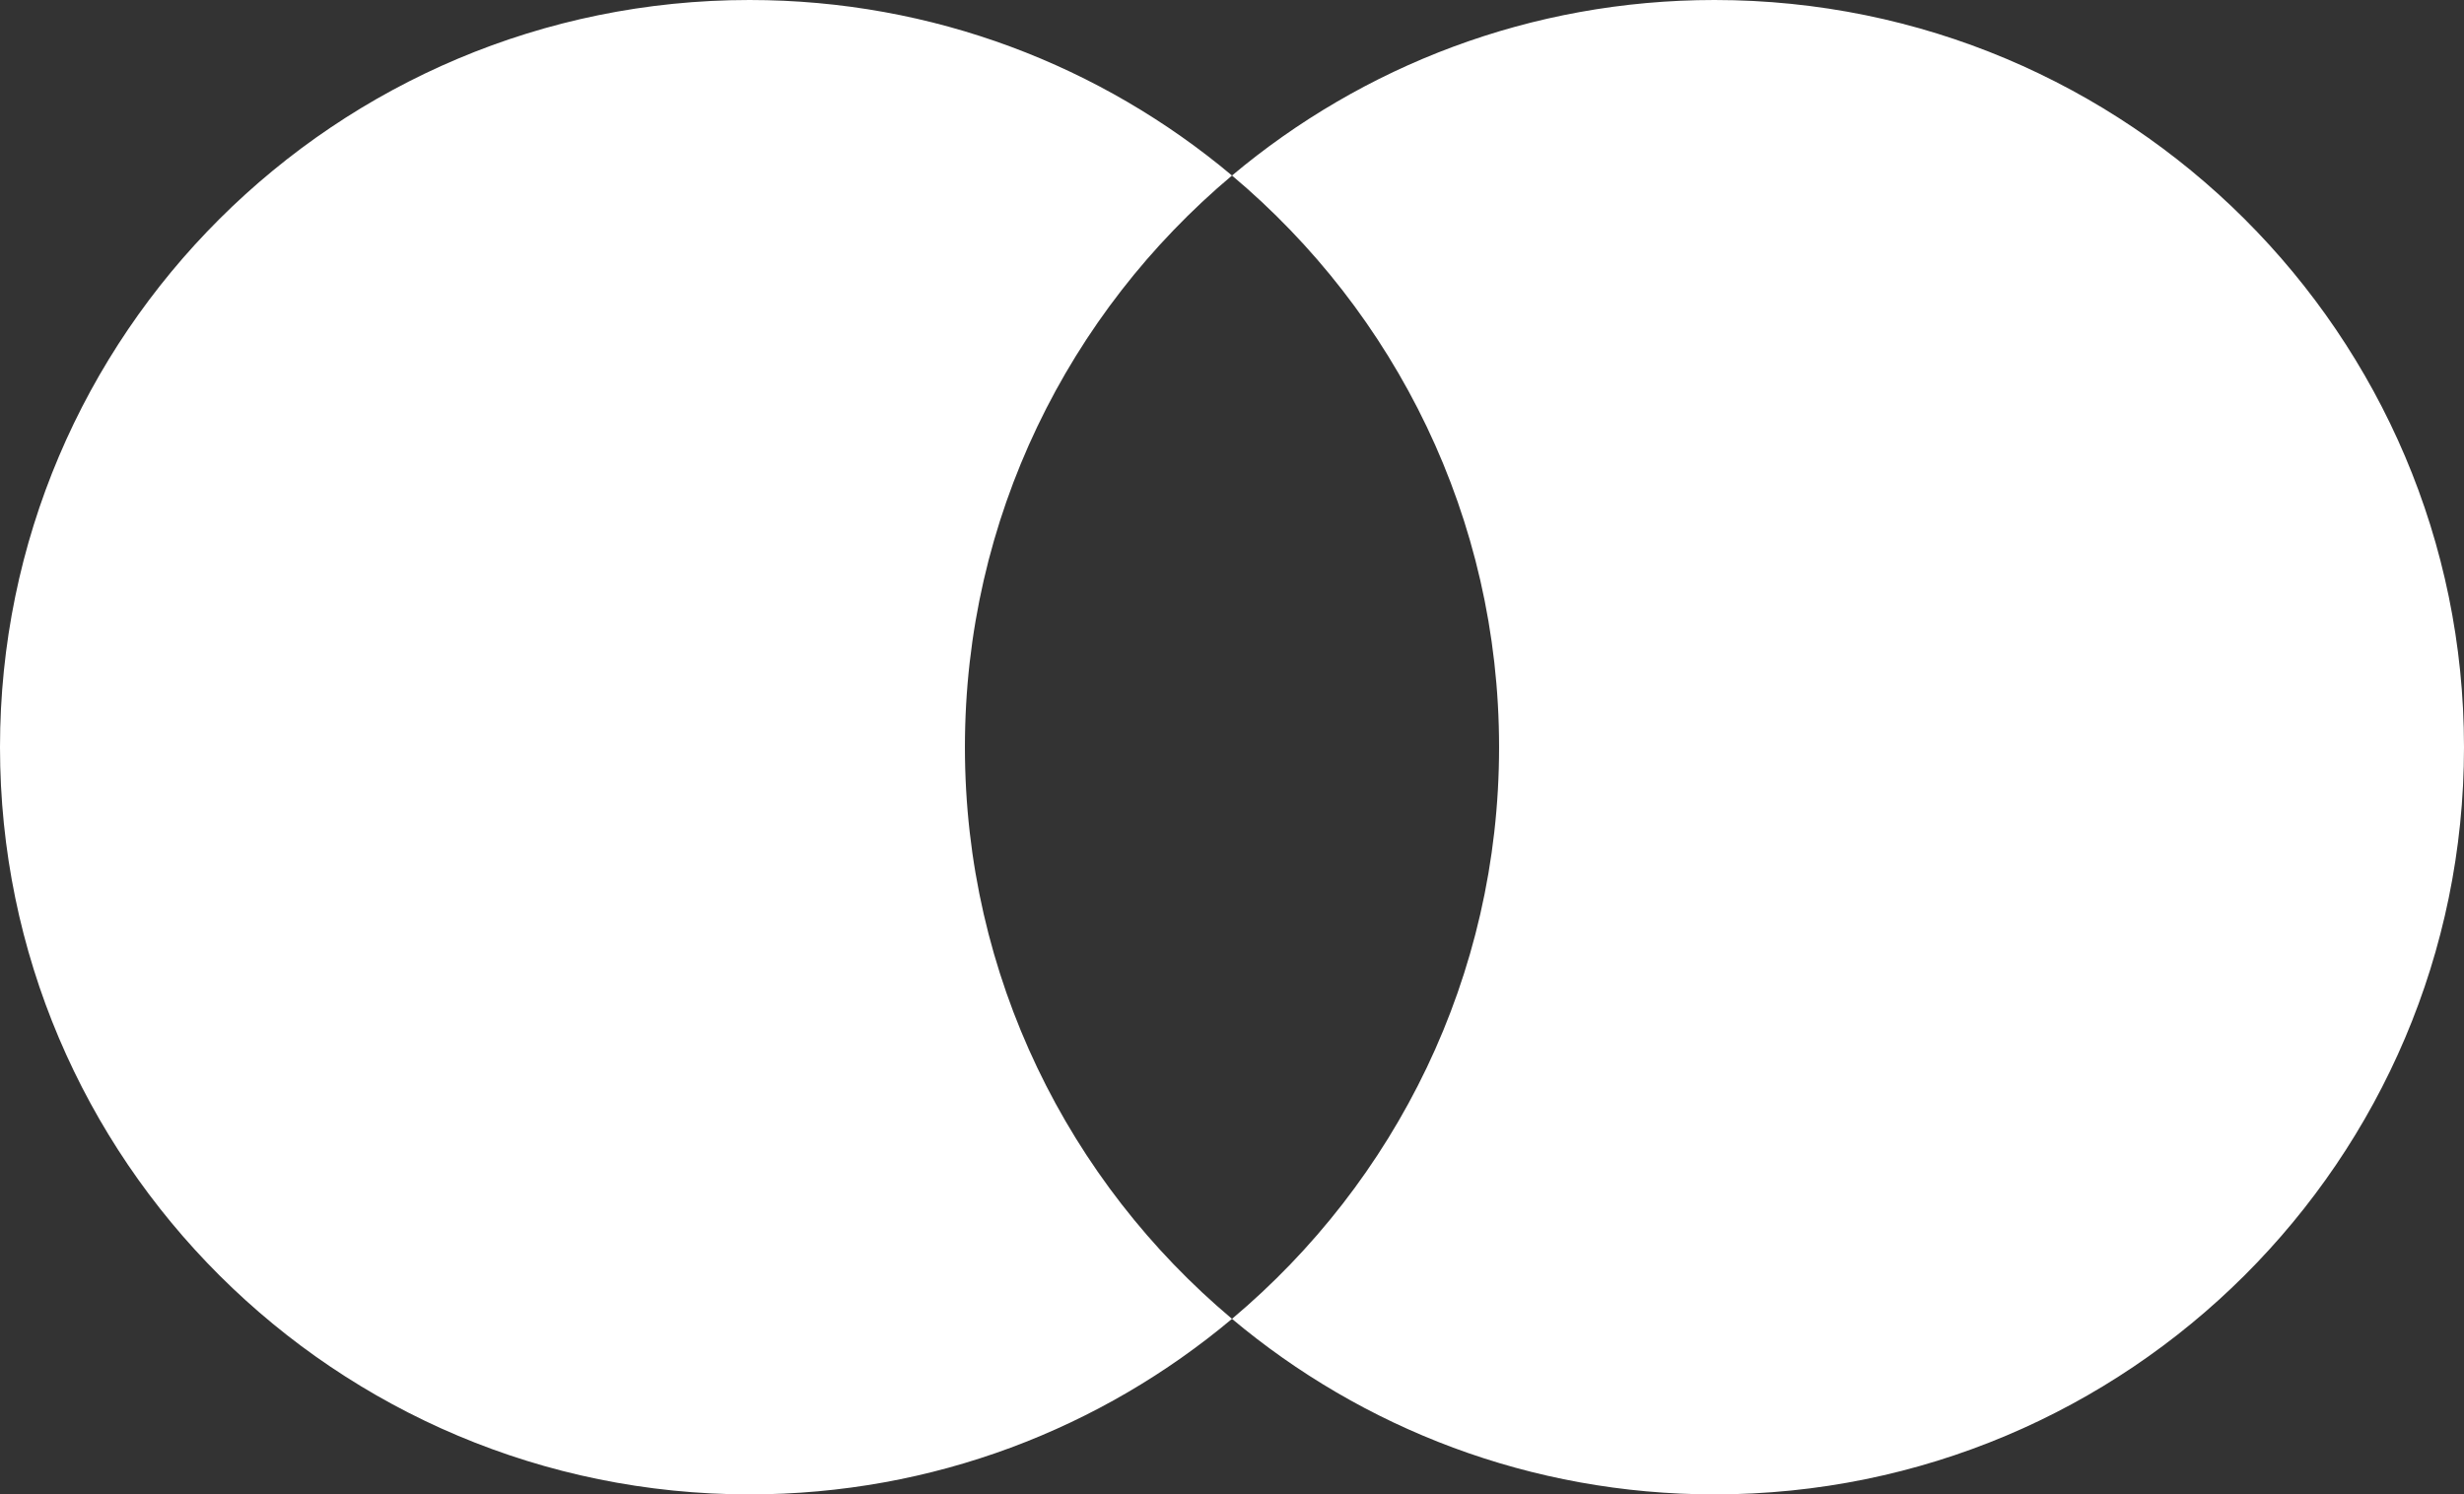
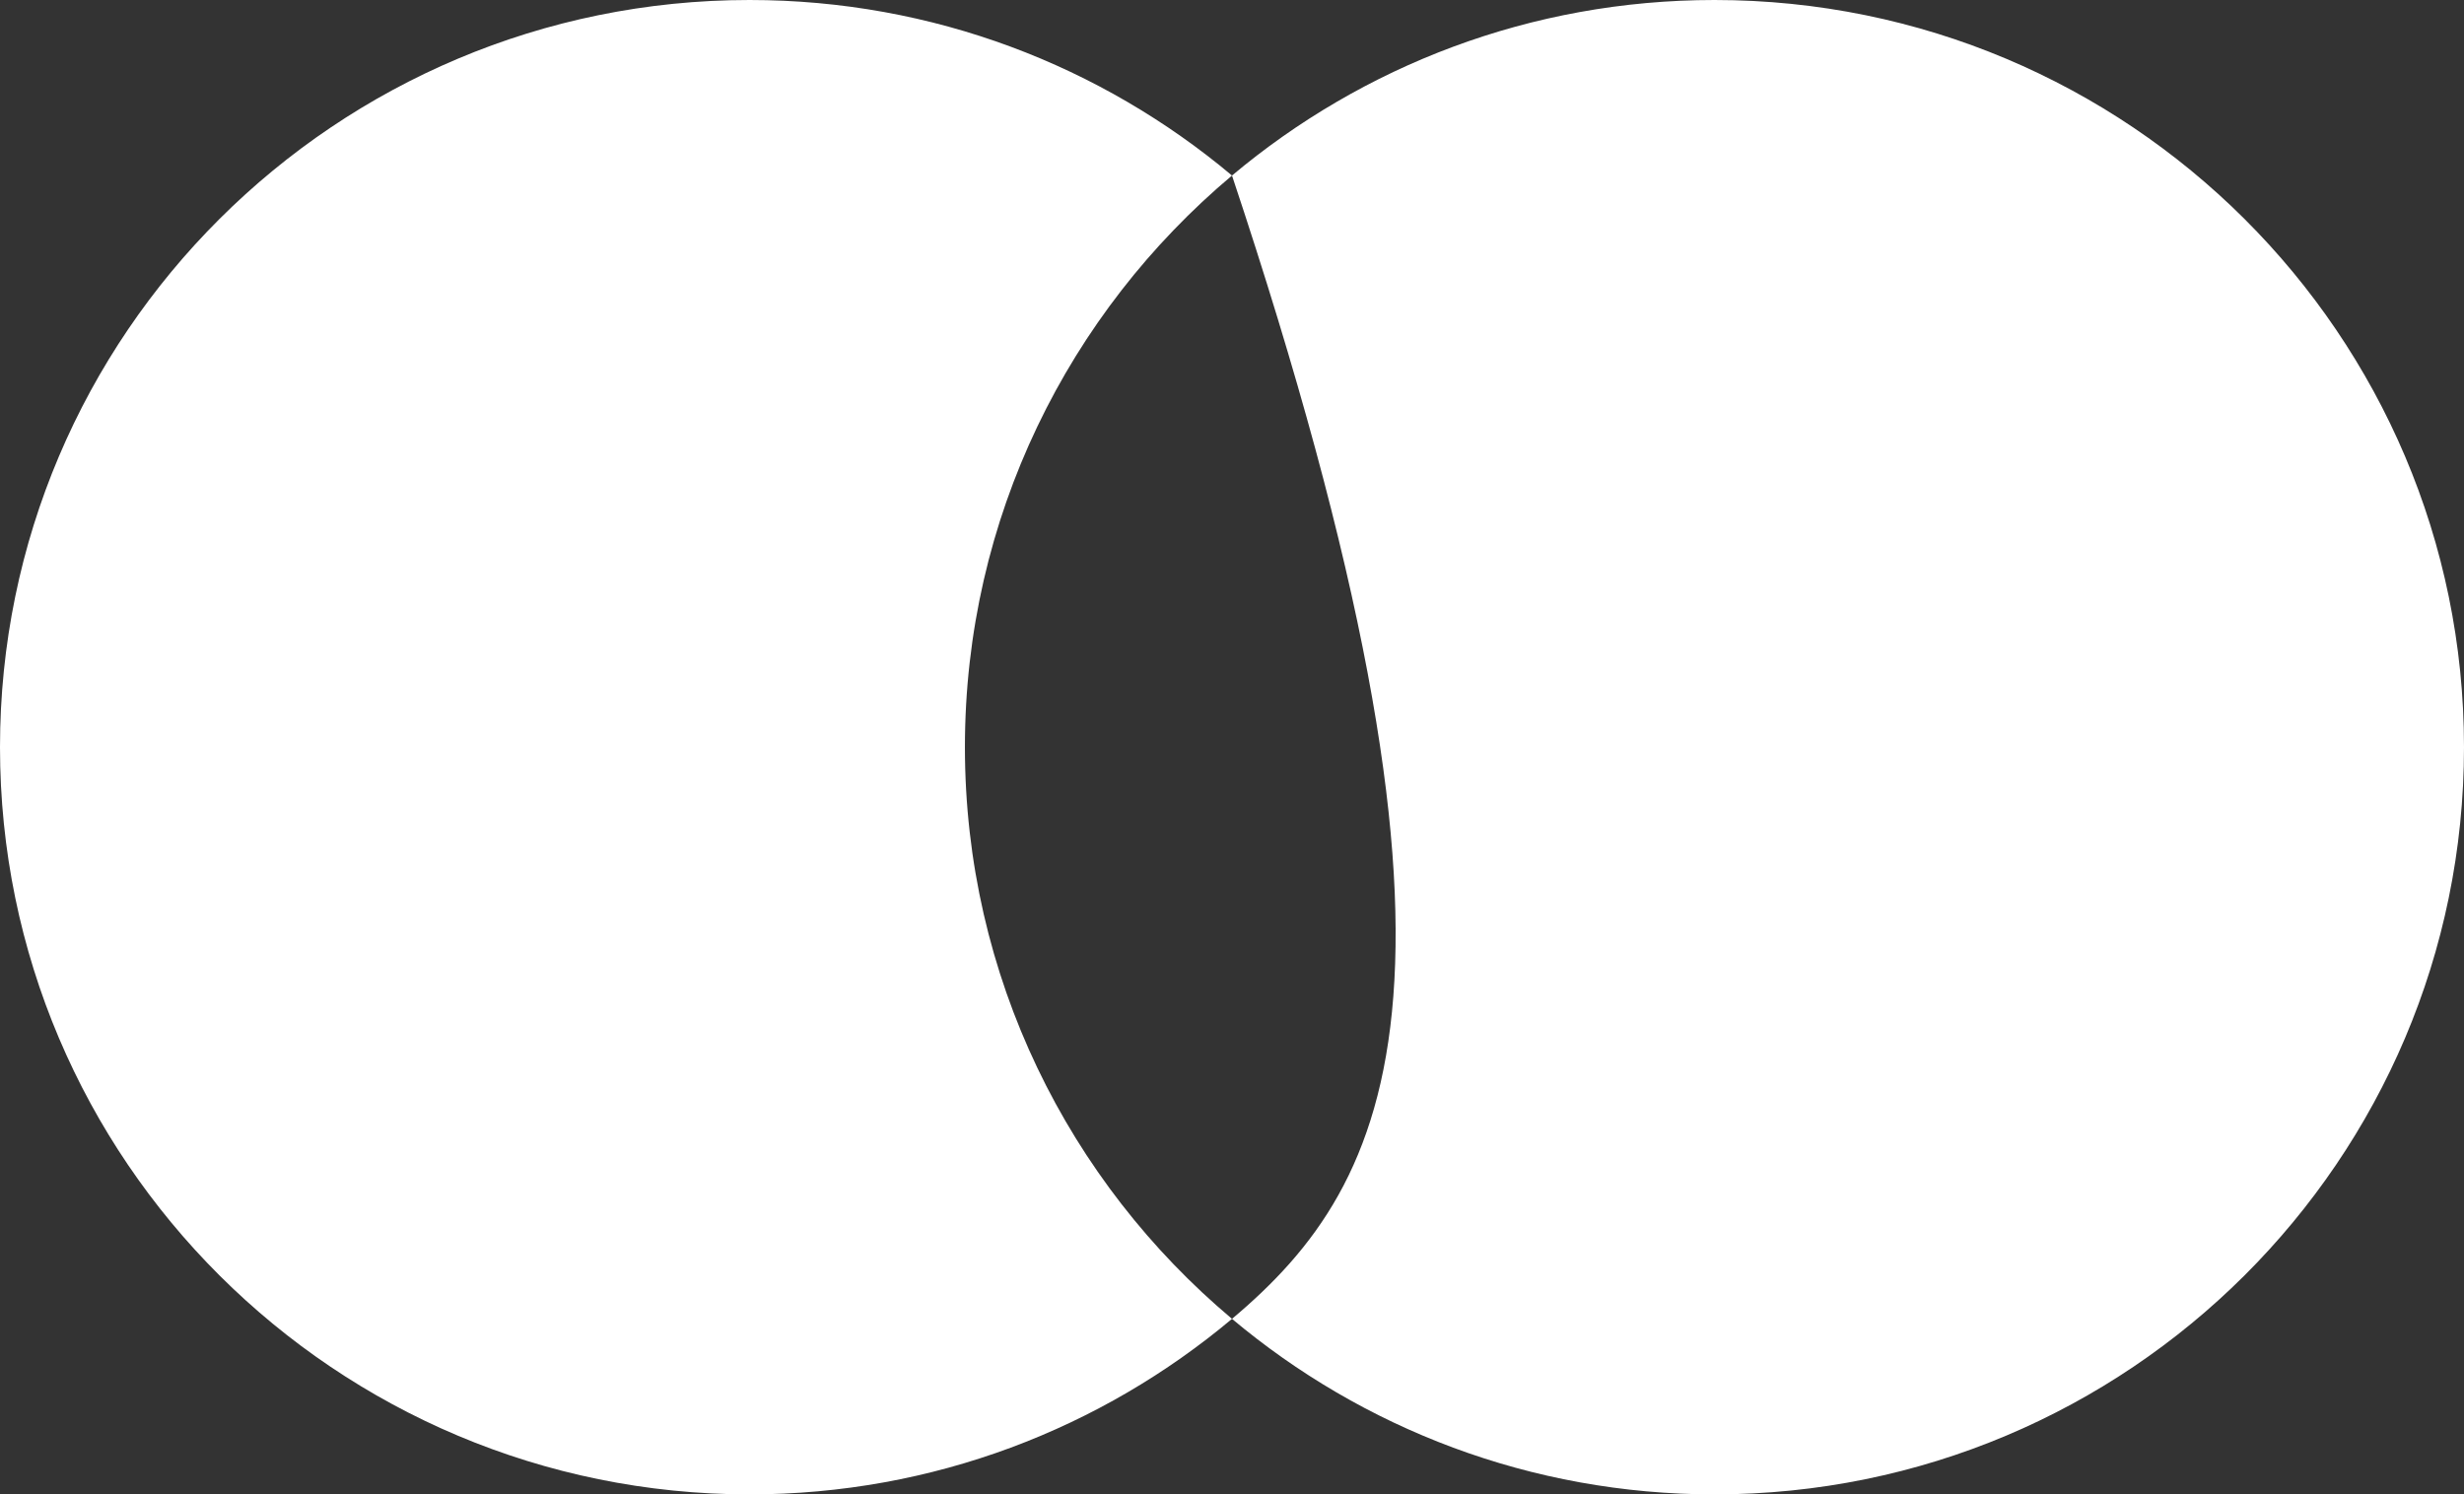
<svg xmlns="http://www.w3.org/2000/svg" width="61" height="37" viewBox="0 0 61 37" fill="none">
  <rect x="0" y="0" width="61" height="37" fill="#333333" stroke="none" />
-   <path d="M23.888 18.5C23.888 12.818 26.46 7.74 30.5 4.346C27.271 1.637 23.108 0 18.556 0C8.31 0 0 8.285 0 18.5C0 28.715 8.31 37 18.556 37C23.108 37 27.271 35.363 30.5 32.654C26.46 29.26 23.888 24.182 23.888 18.5ZM42.444 0C37.892 0 33.729 1.637 30.5 4.346C34.54 7.74 37.112 12.818 37.112 18.5C37.112 24.182 34.54 29.26 30.5 32.654C33.729 35.363 37.892 37 42.444 37C52.69 37 61 28.715 61 18.5C61 8.285 52.69 0 42.444 0Z" fill="white" />
+   <path d="M23.888 18.5C23.888 12.818 26.46 7.74 30.5 4.346C27.271 1.637 23.108 0 18.556 0C8.31 0 0 8.285 0 18.5C0 28.715 8.31 37 18.556 37C23.108 37 27.271 35.363 30.5 32.654C26.46 29.26 23.888 24.182 23.888 18.5ZM42.444 0C37.892 0 33.729 1.637 30.5 4.346C37.112 24.182 34.54 29.26 30.5 32.654C33.729 35.363 37.892 37 42.444 37C52.69 37 61 28.715 61 18.5C61 8.285 52.69 0 42.444 0Z" fill="white" />
</svg>